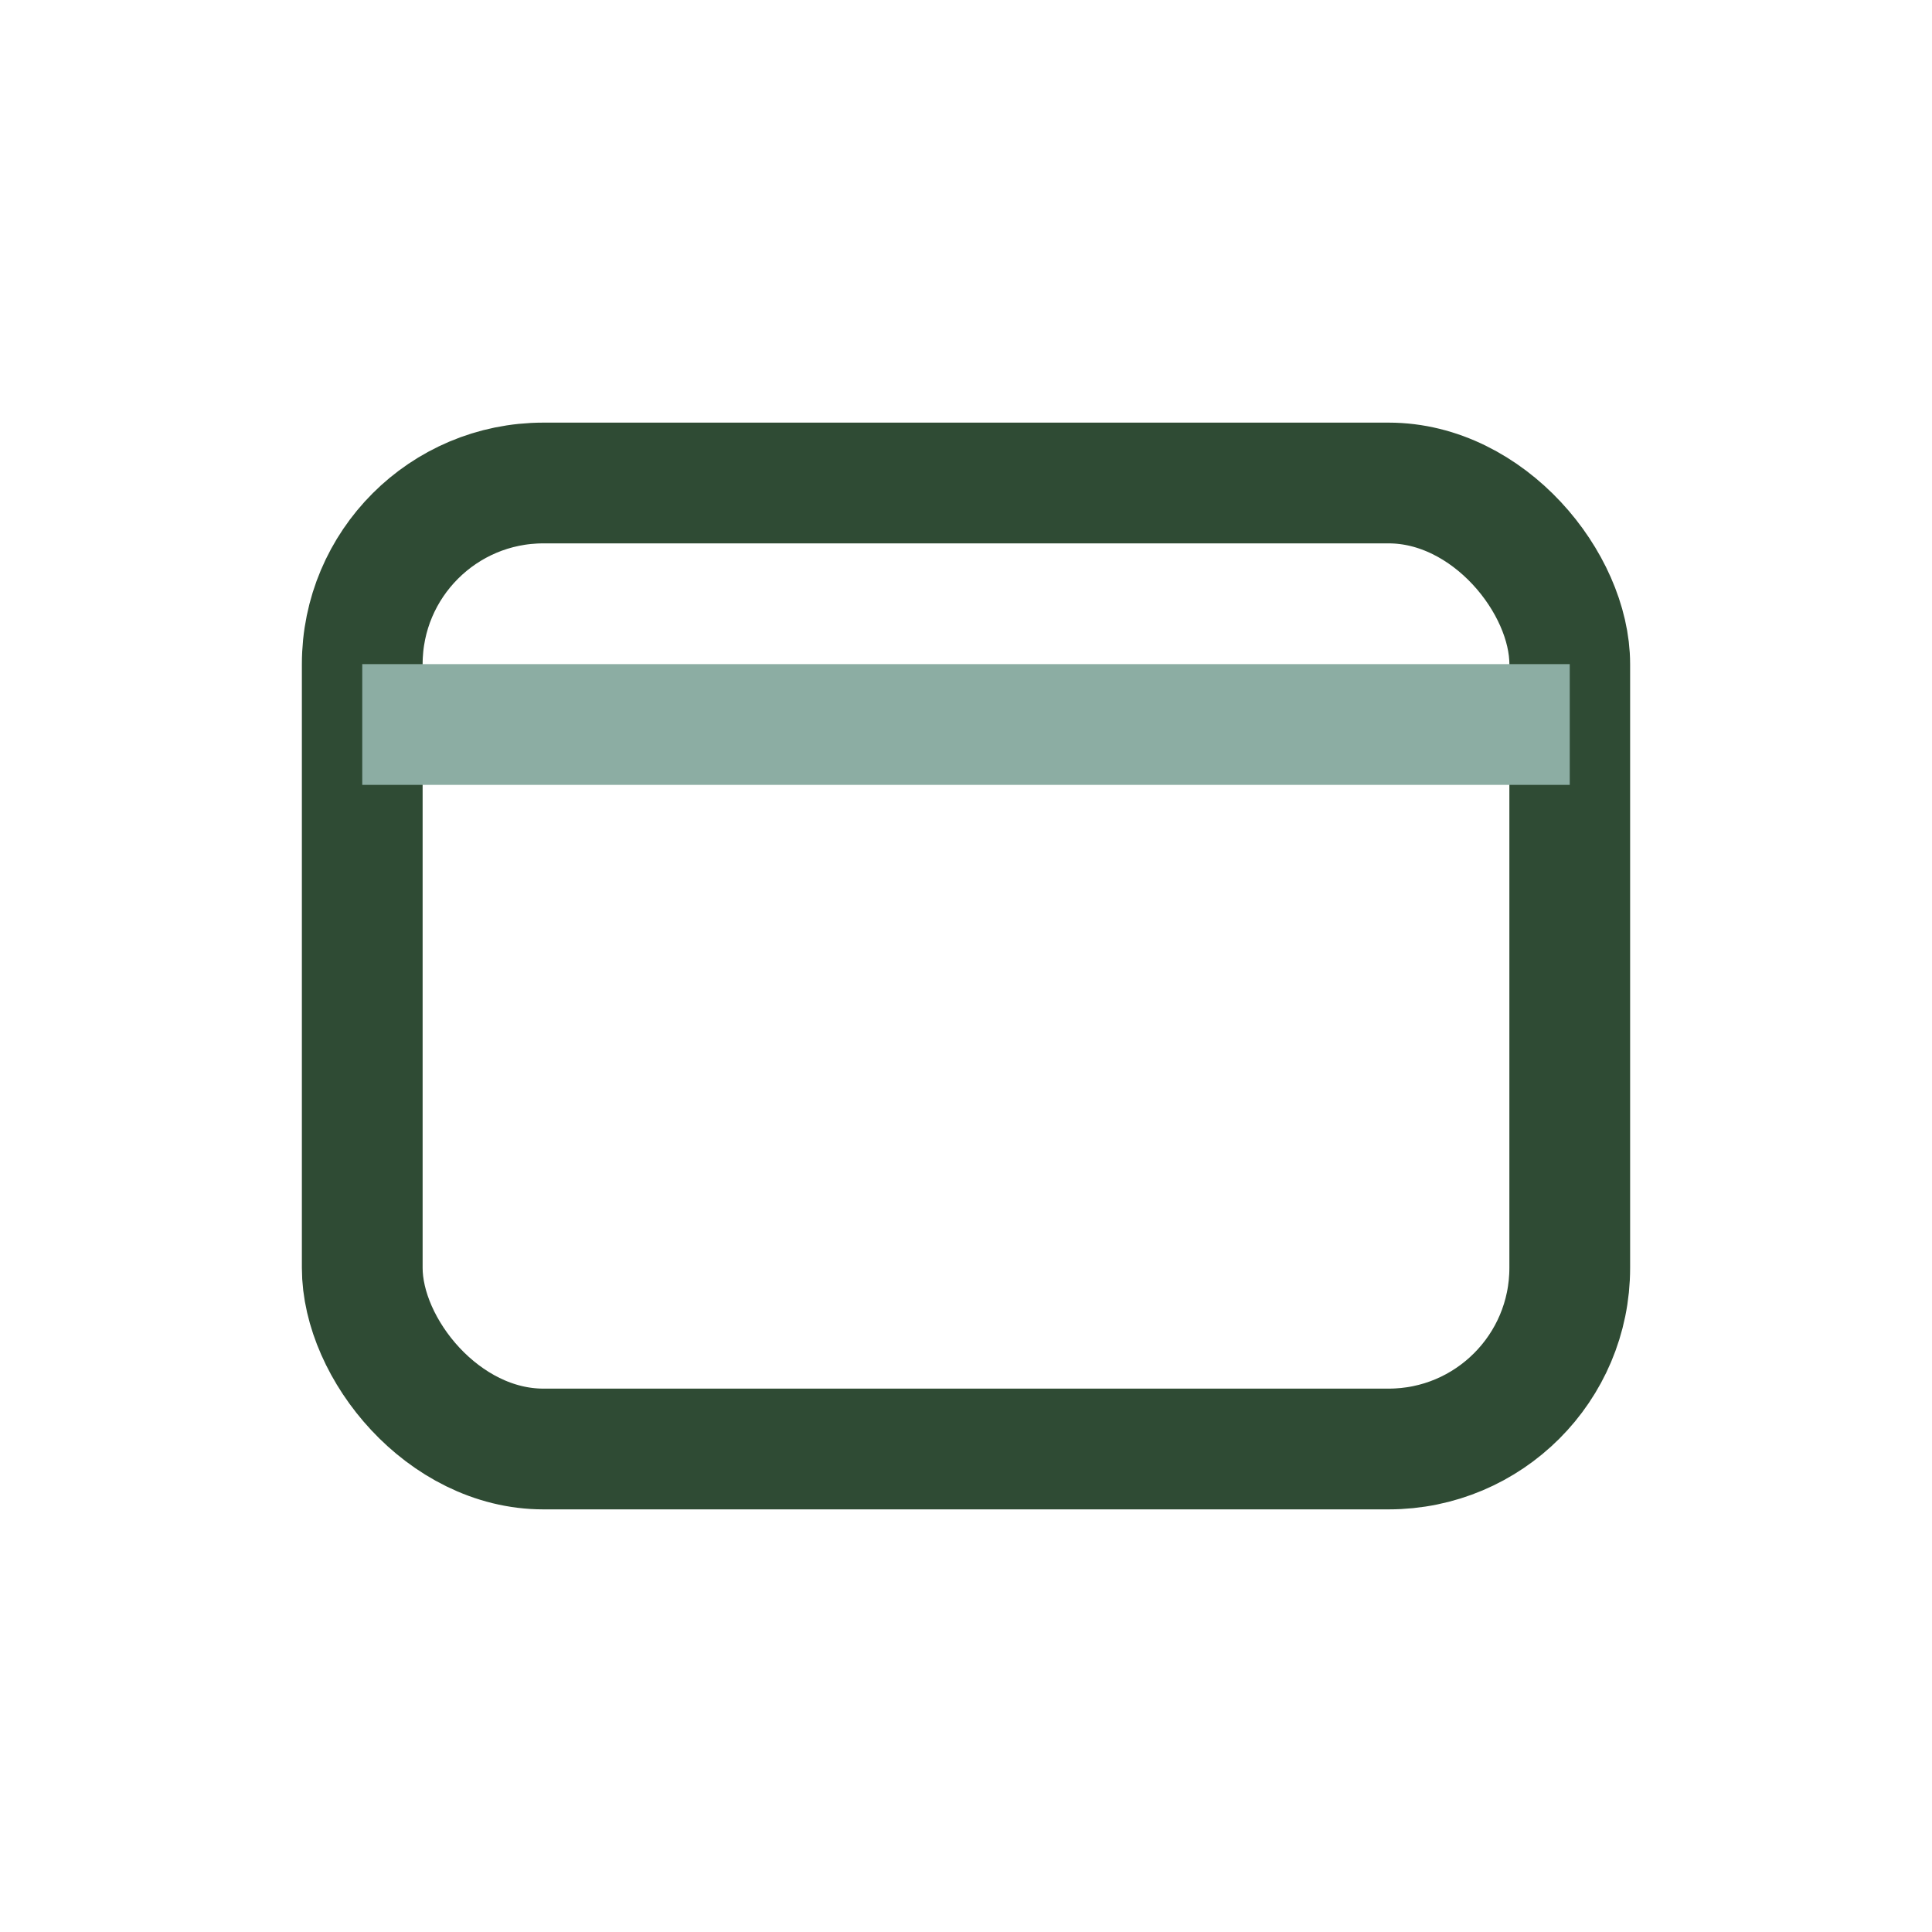
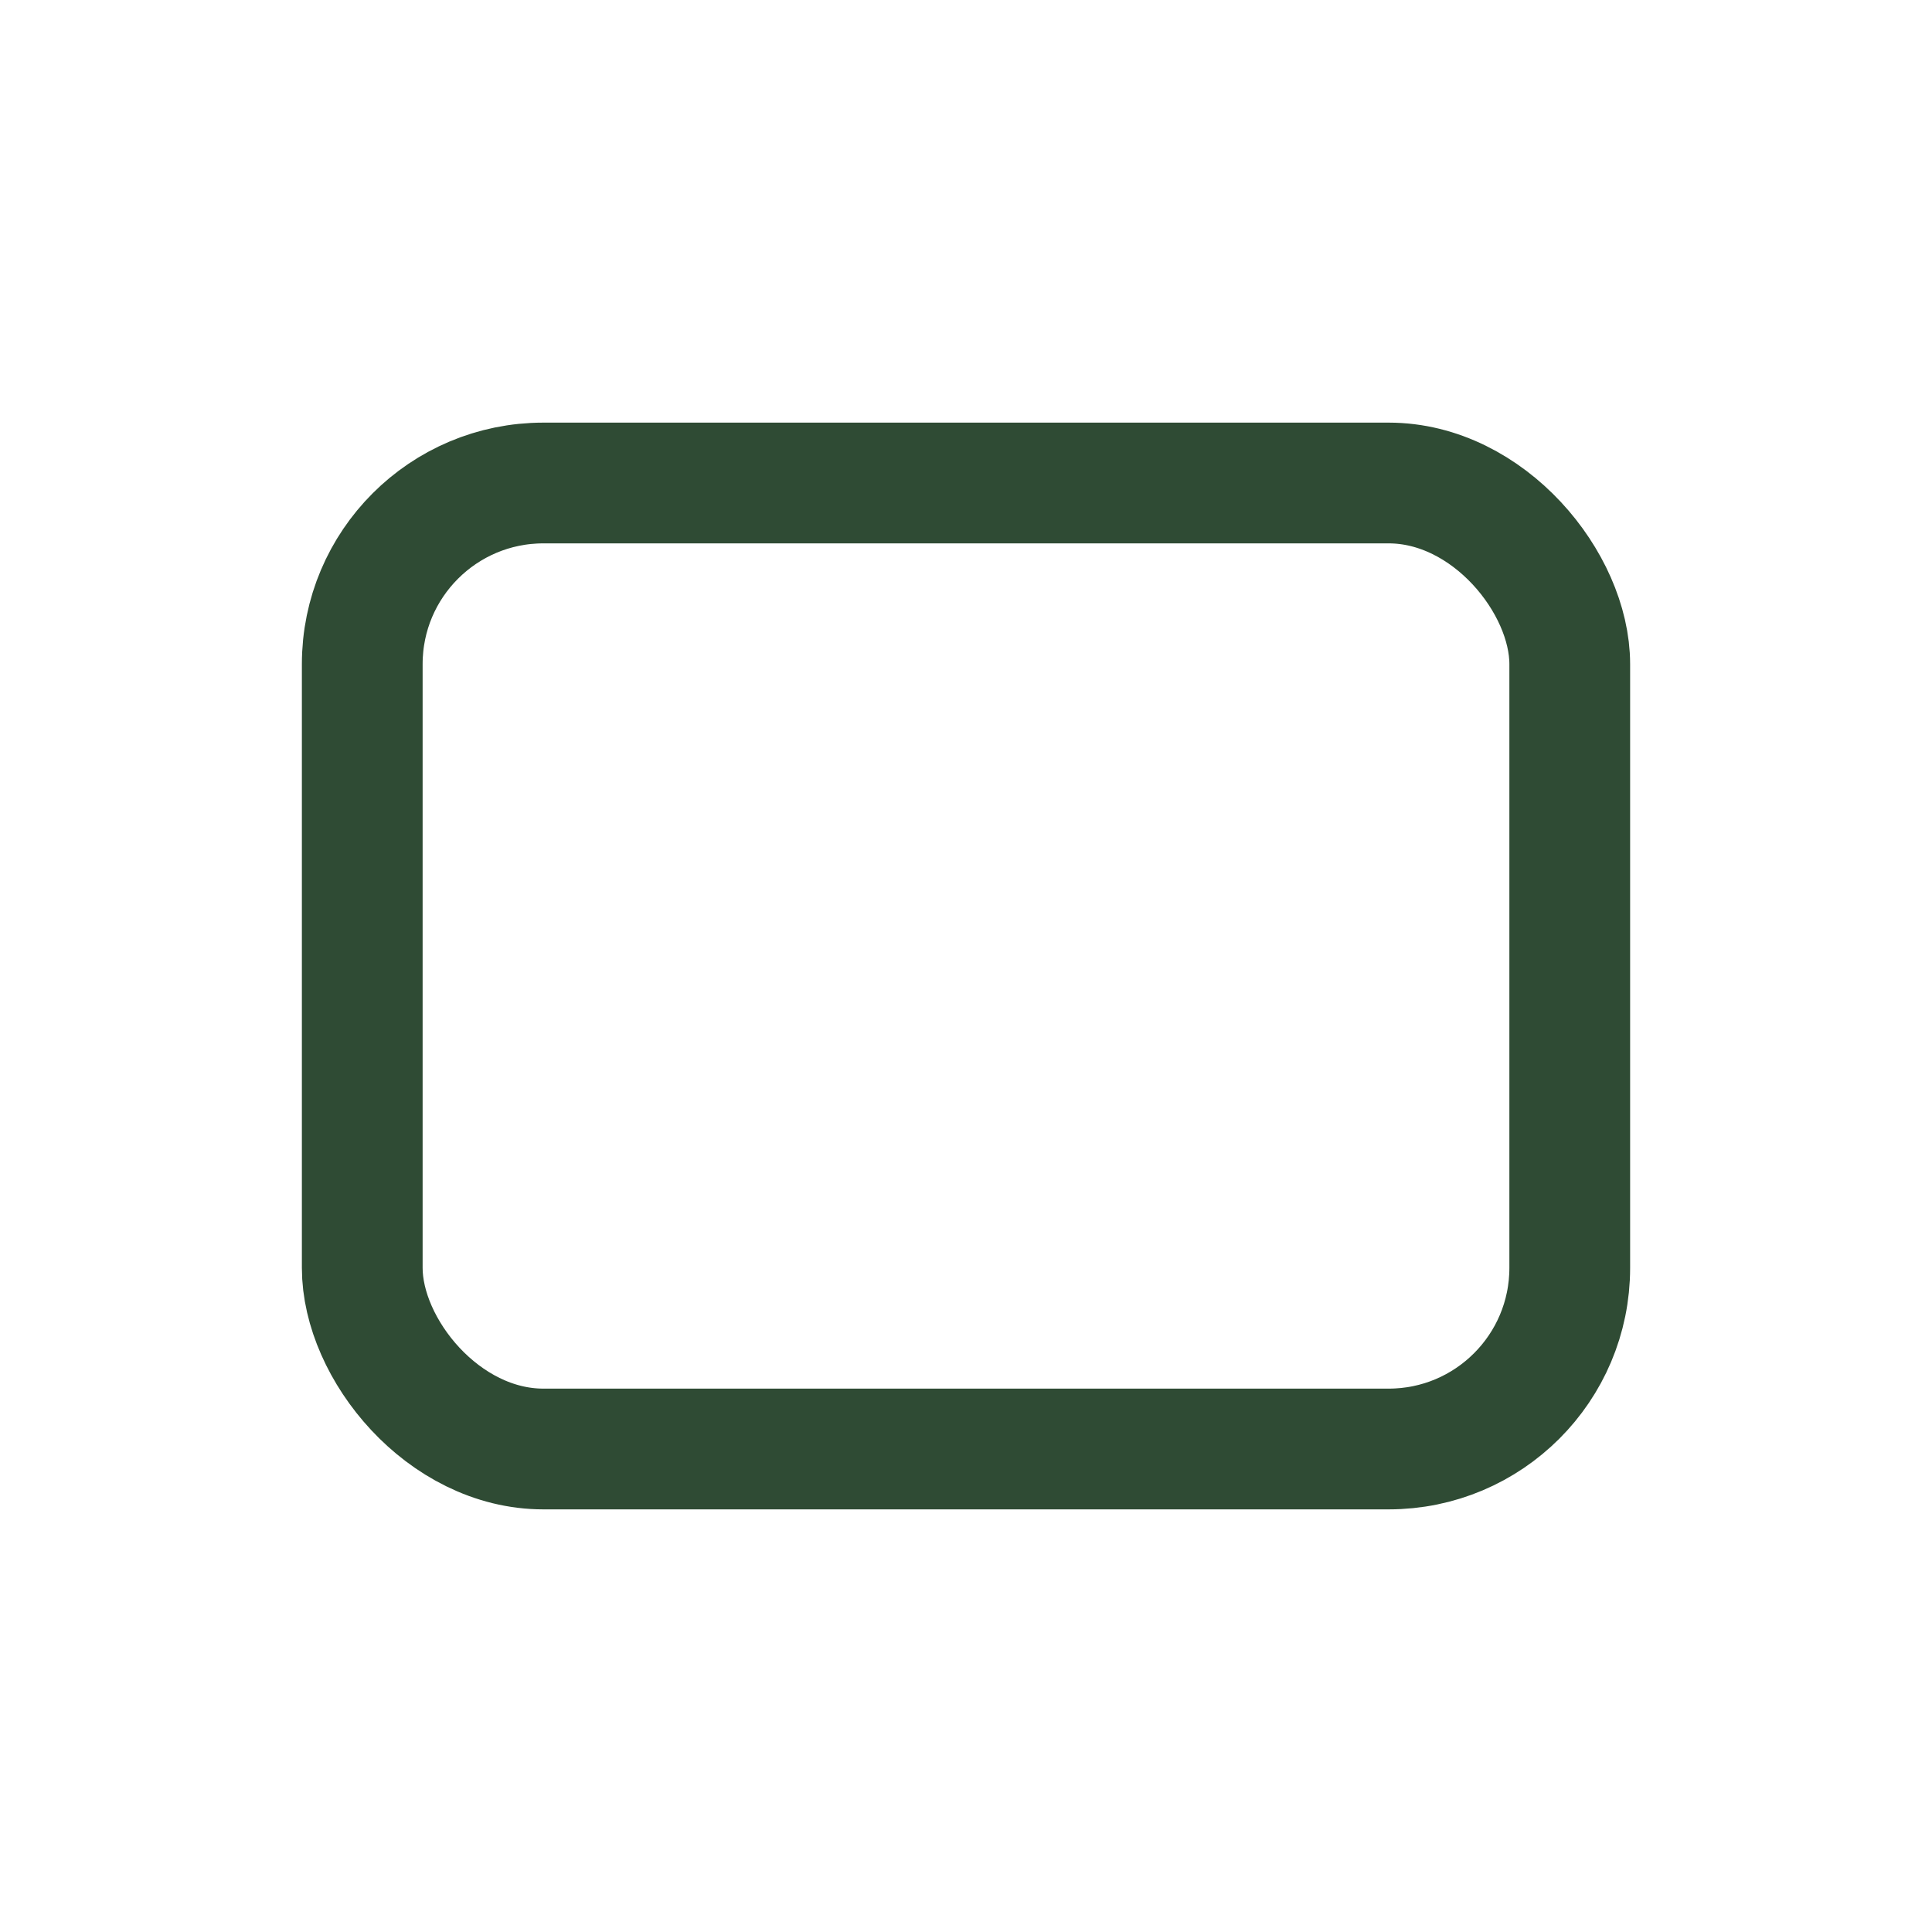
<svg xmlns="http://www.w3.org/2000/svg" width="32" height="32" viewBox="0 0 32 32">
  <rect x="6" y="8" width="20" height="16" rx="3" fill="none" stroke="#2F4B34" stroke-width="2" />
-   <path d="M6 12h20" stroke="#8CADA3" stroke-width="2" />
</svg>